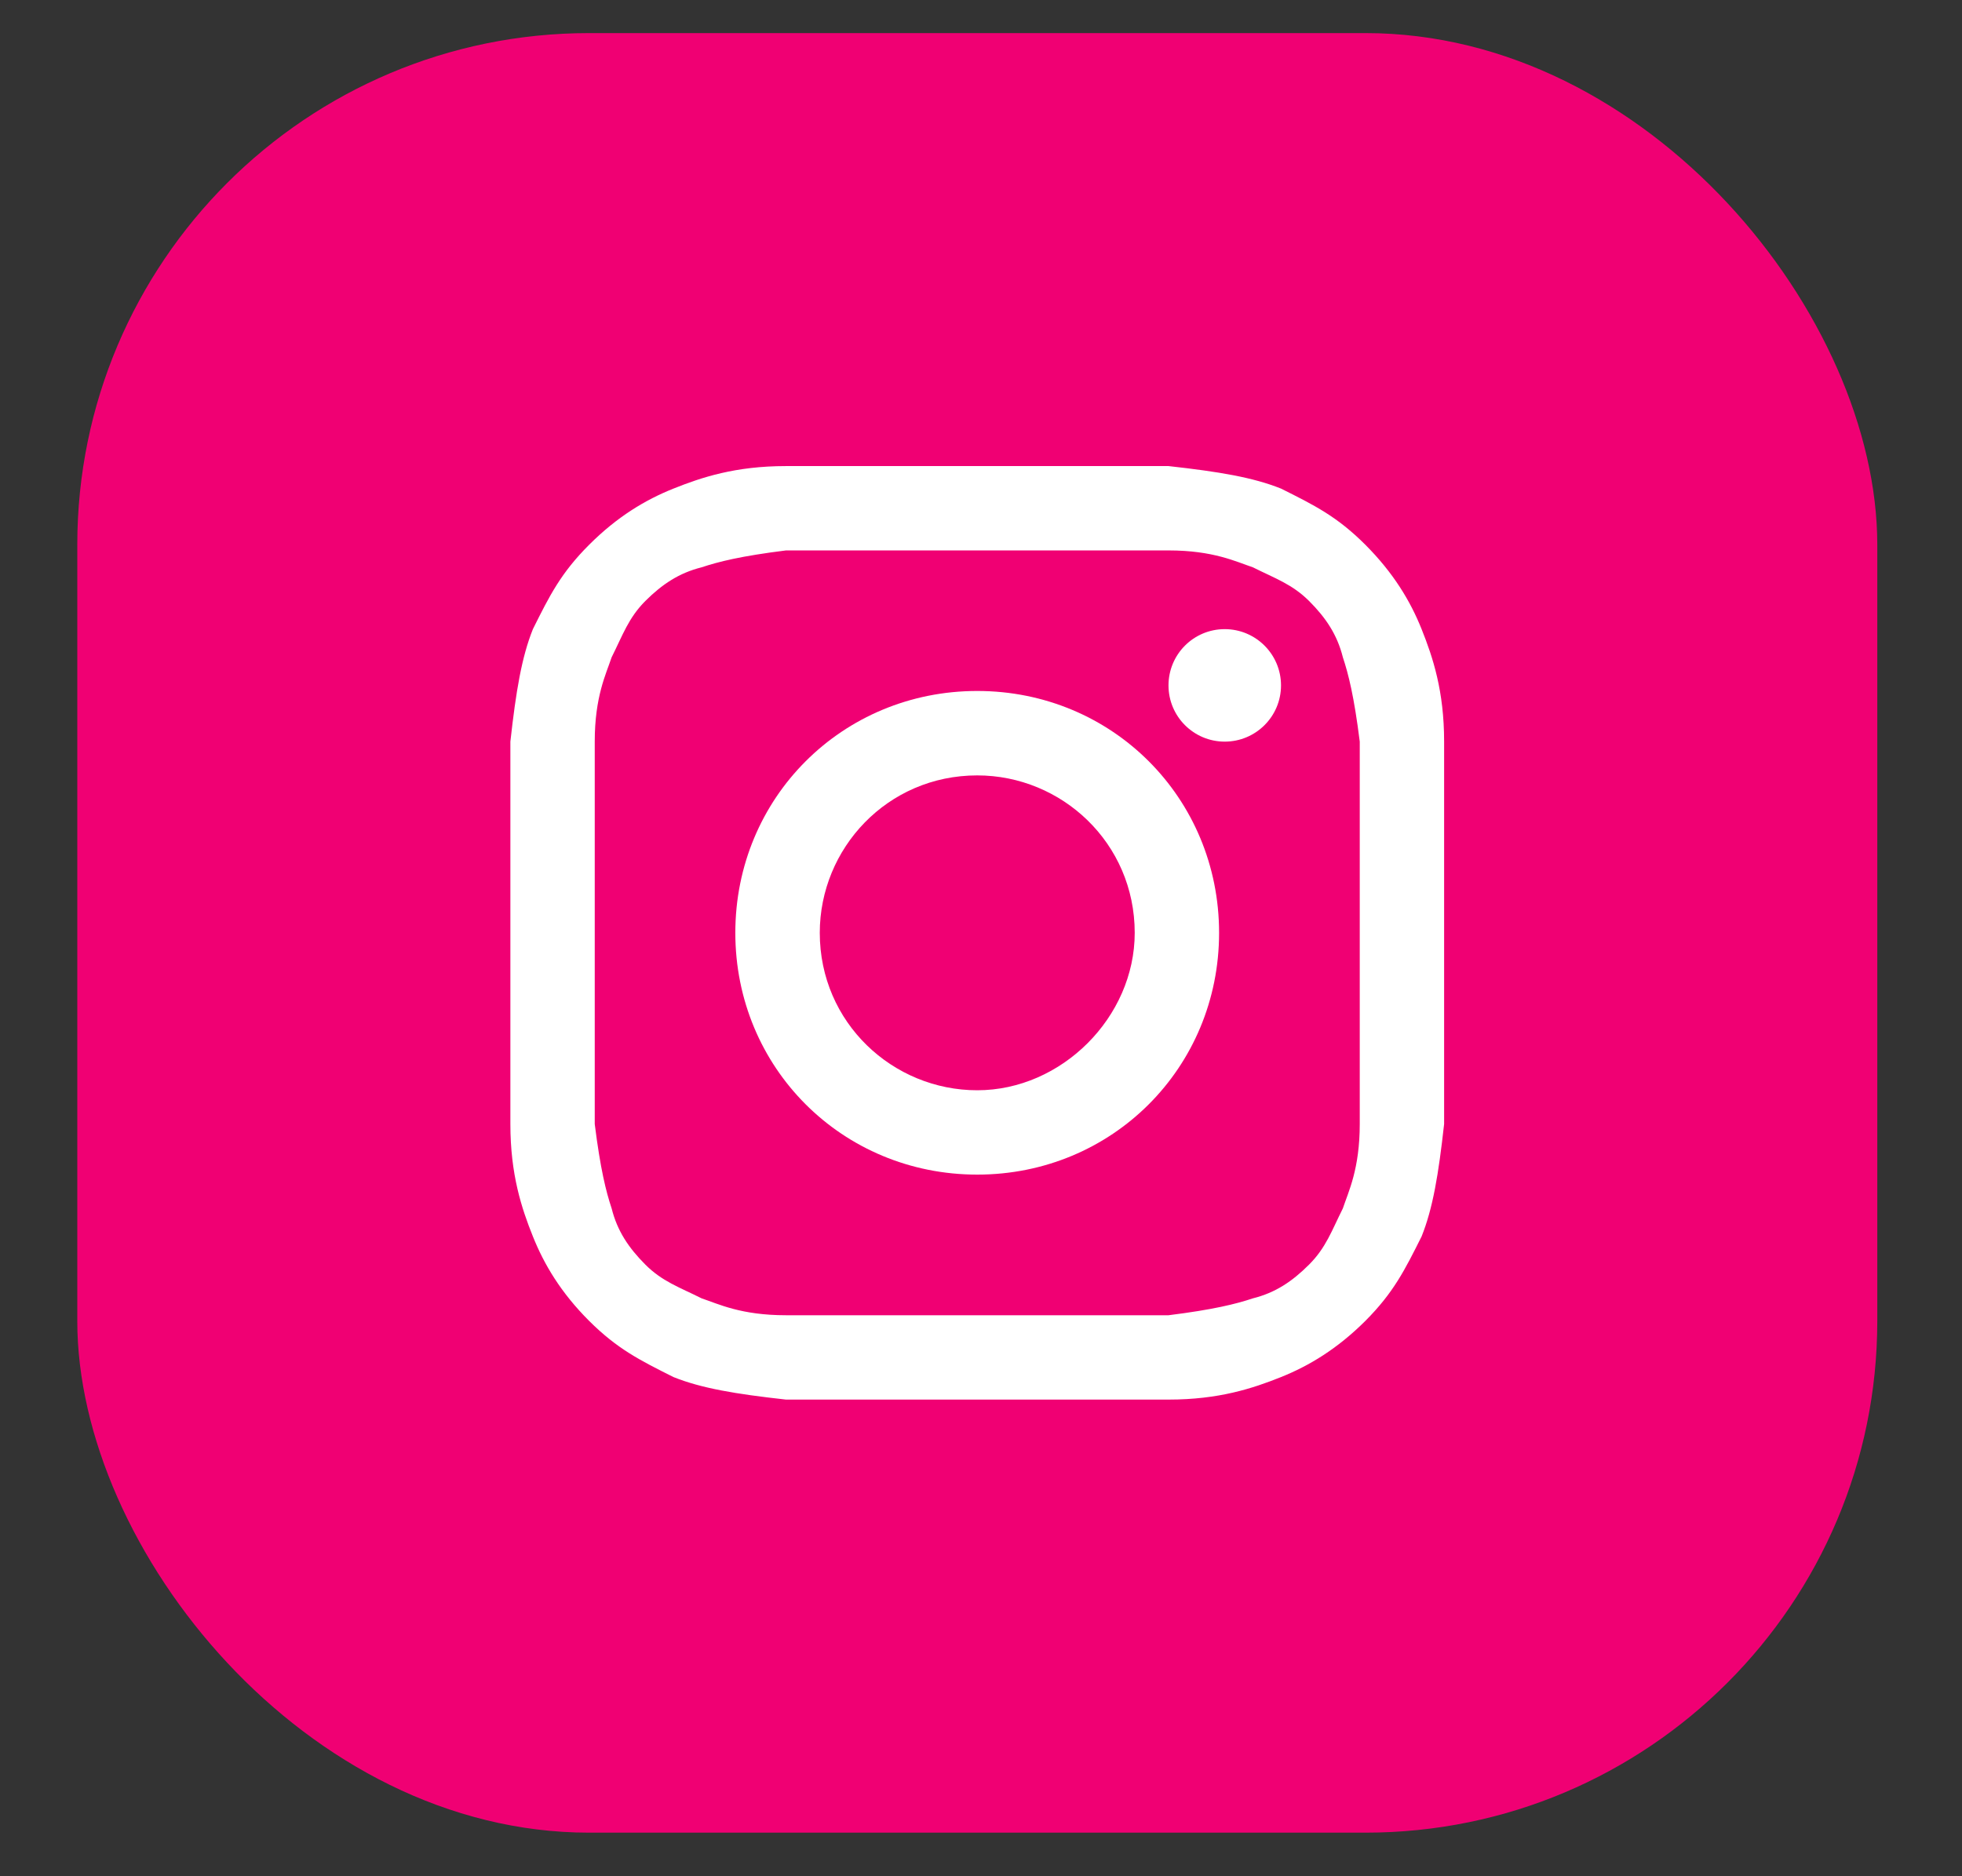
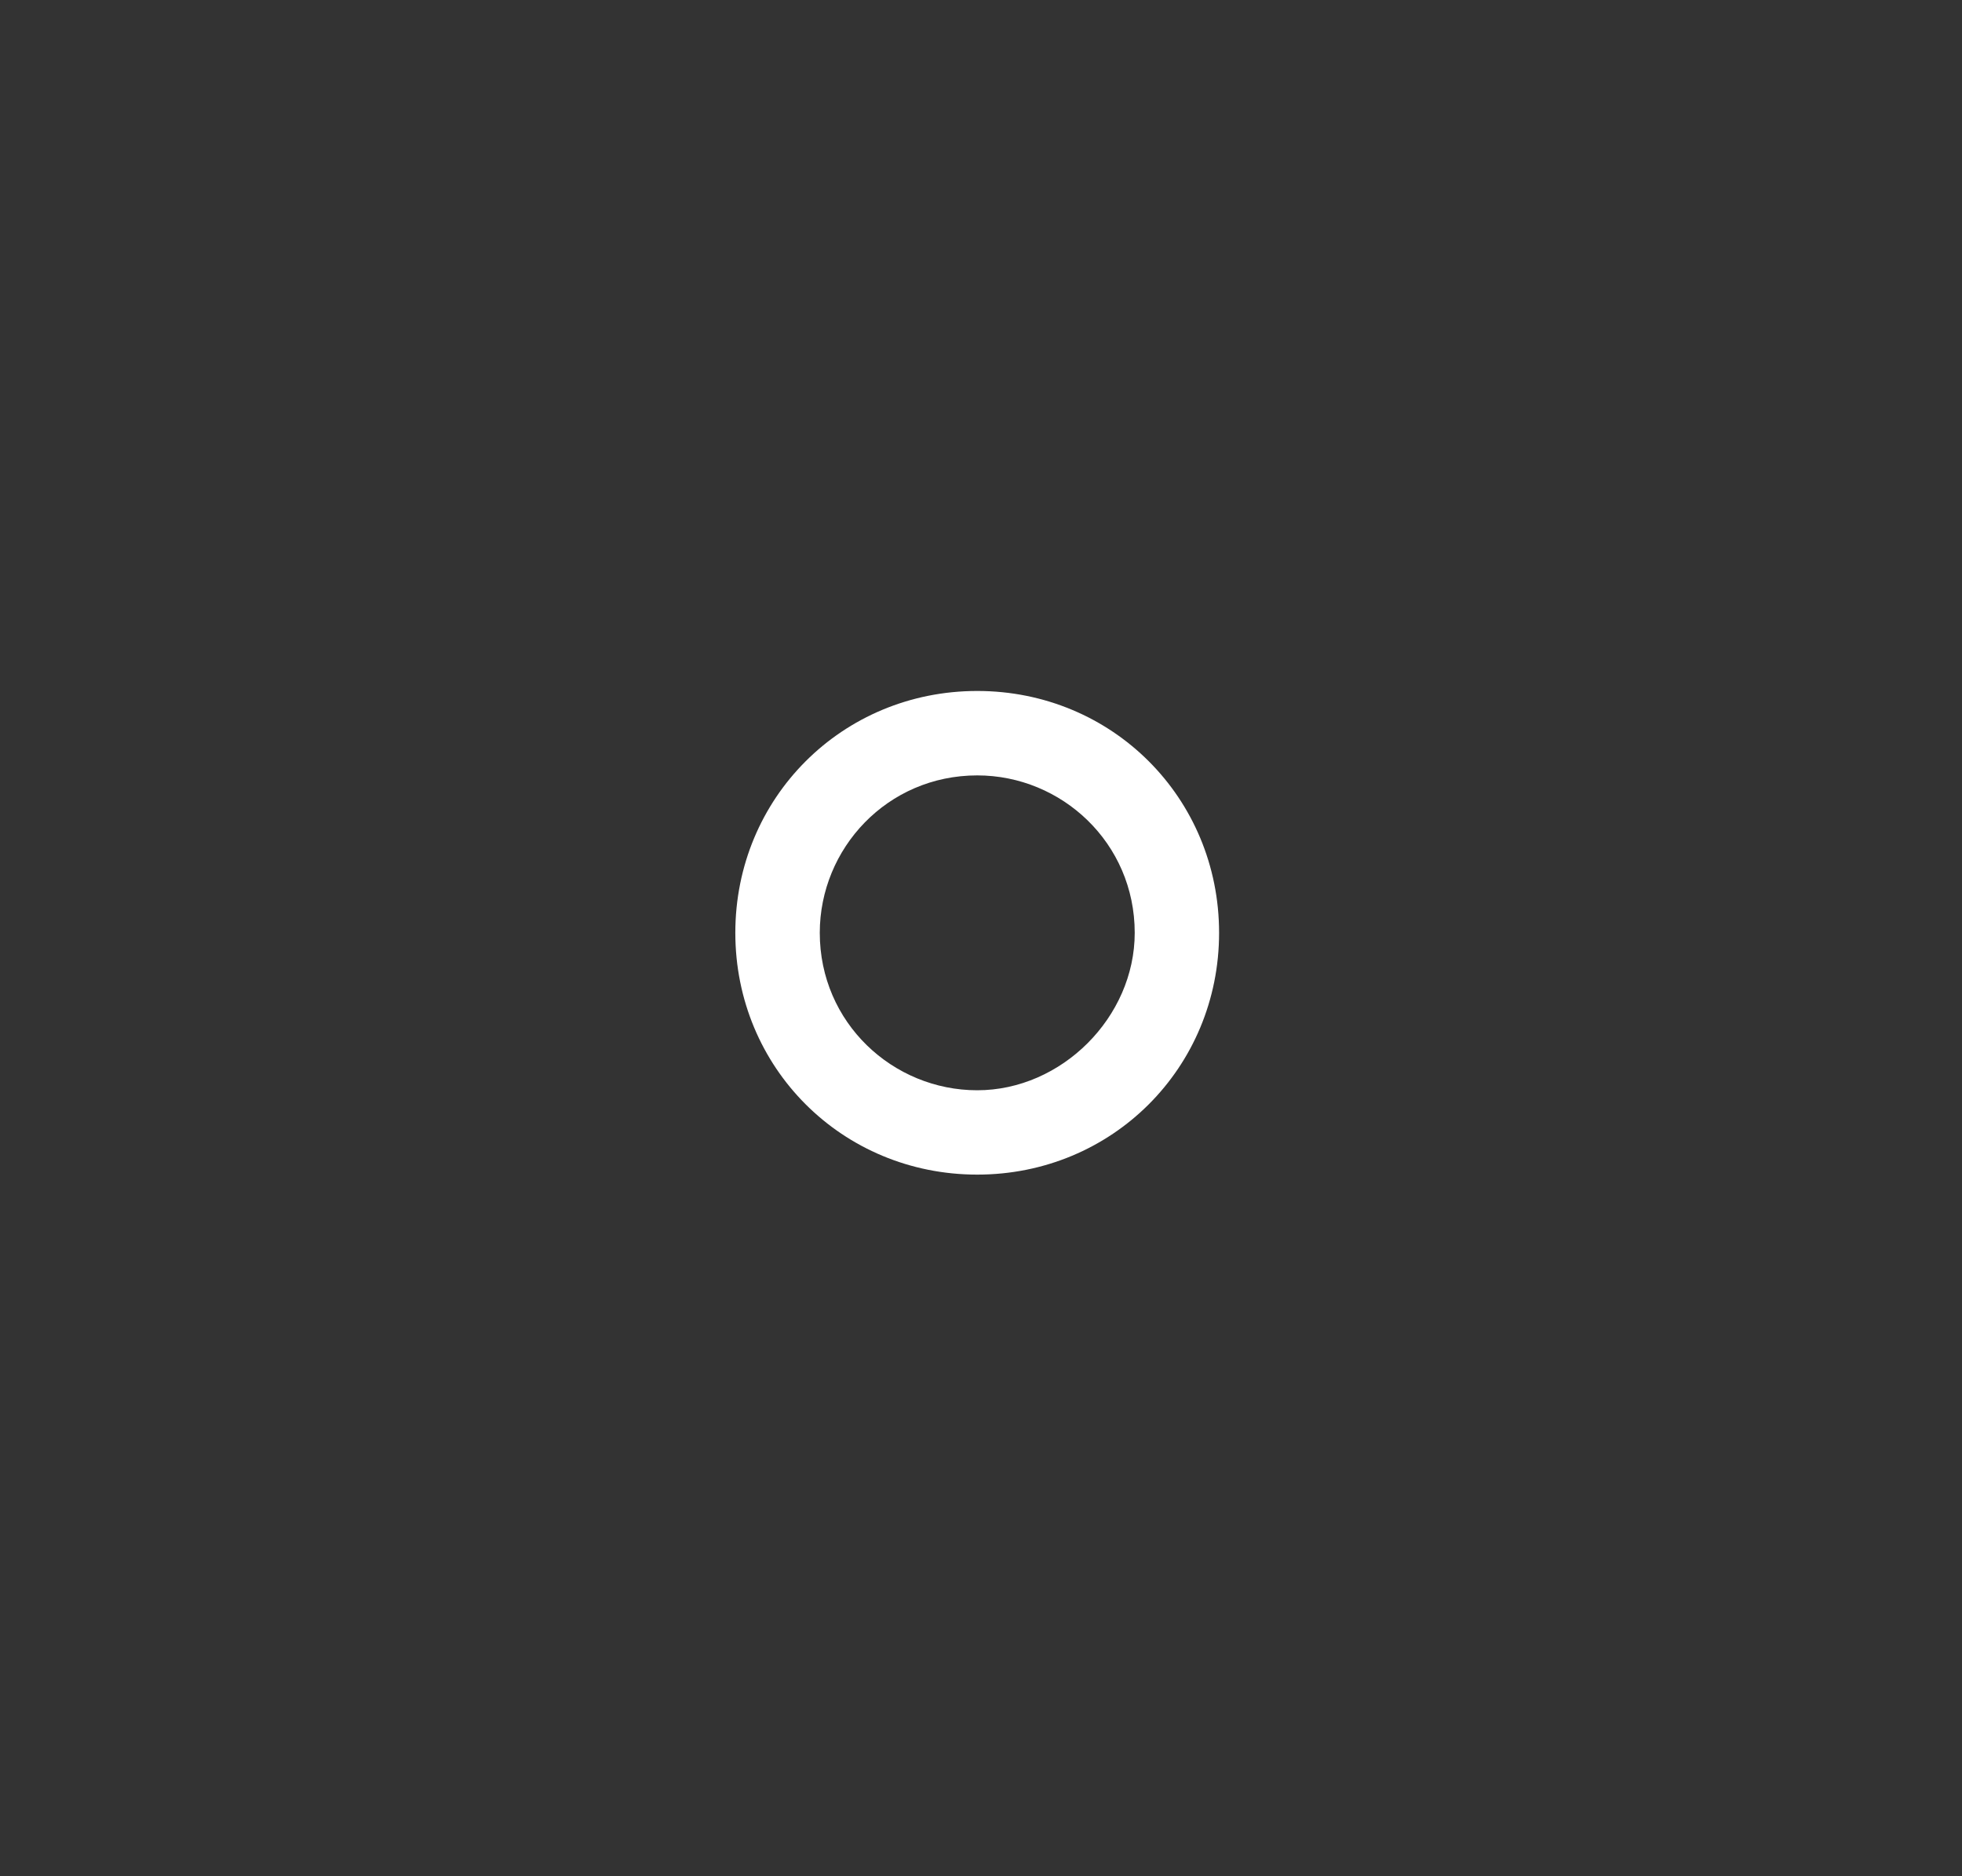
<svg xmlns="http://www.w3.org/2000/svg" width="23" height="22" viewBox="0 0 23 22" fill="none">
  <rect x="0" y="0" width="23" height="22" fill="#333333" stroke="none" />
-   <rect x="0.906" y="0.388" width="21.101" height="21.101" rx="6" fill="#F00073" />
-   <path d="M11.456 6.454C12.906 6.454 13.104 6.454 13.698 6.454C14.225 6.454 14.489 6.586 14.687 6.652C14.951 6.784 15.148 6.85 15.346 7.047C15.544 7.245 15.676 7.443 15.742 7.707C15.808 7.905 15.874 8.168 15.94 8.696C15.94 9.289 15.94 9.421 15.94 10.938C15.94 12.454 15.94 12.586 15.94 13.18C15.94 13.707 15.808 13.971 15.742 14.169C15.61 14.433 15.544 14.63 15.346 14.828C15.148 15.026 14.951 15.158 14.687 15.224C14.489 15.29 14.225 15.356 13.698 15.422C13.104 15.422 12.972 15.422 11.456 15.422C9.939 15.422 9.807 15.422 9.214 15.422C8.686 15.422 8.423 15.29 8.225 15.224C7.961 15.092 7.763 15.026 7.565 14.828C7.368 14.63 7.236 14.433 7.17 14.169C7.104 13.971 7.038 13.707 6.972 13.18C6.972 12.586 6.972 12.454 6.972 10.938C6.972 9.421 6.972 9.289 6.972 8.696C6.972 8.168 7.104 7.905 7.17 7.707C7.302 7.443 7.368 7.245 7.565 7.047C7.763 6.85 7.961 6.718 8.225 6.652C8.423 6.586 8.686 6.52 9.214 6.454C9.807 6.454 10.005 6.454 11.456 6.454ZM11.456 5.465C9.939 5.465 9.807 5.465 9.214 5.465C8.62 5.465 8.225 5.597 7.895 5.729C7.565 5.861 7.236 6.058 6.906 6.388C6.576 6.718 6.444 6.981 6.247 7.377C6.115 7.707 6.049 8.102 5.983 8.696C5.983 9.289 5.983 9.487 5.983 10.938C5.983 12.454 5.983 12.586 5.983 13.18C5.983 13.773 6.115 14.169 6.247 14.498C6.379 14.828 6.576 15.158 6.906 15.488C7.236 15.817 7.5 15.949 7.895 16.147C8.225 16.279 8.62 16.345 9.214 16.411C9.807 16.411 10.005 16.411 11.456 16.411C12.906 16.411 13.104 16.411 13.698 16.411C14.291 16.411 14.687 16.279 15.017 16.147C15.346 16.015 15.676 15.817 16.006 15.488C16.335 15.158 16.467 14.894 16.665 14.498C16.797 14.169 16.863 13.773 16.929 13.18C16.929 12.586 16.929 12.389 16.929 10.938C16.929 9.487 16.929 9.289 16.929 8.696C16.929 8.102 16.797 7.707 16.665 7.377C16.533 7.047 16.335 6.718 16.006 6.388C15.676 6.058 15.412 5.926 15.017 5.729C14.687 5.597 14.291 5.531 13.698 5.465C13.104 5.465 12.972 5.465 11.456 5.465Z" fill="white" />
  <path d="M11.456 8.102C9.873 8.102 8.62 9.355 8.62 10.938C8.62 12.52 9.873 13.773 11.456 13.773C13.038 13.773 14.291 12.52 14.291 10.938C14.291 9.355 13.038 8.102 11.456 8.102ZM11.456 12.784C10.467 12.784 9.61 11.993 9.61 10.938C9.61 9.949 10.401 9.092 11.456 9.092C12.445 9.092 13.302 9.883 13.302 10.938C13.302 11.927 12.445 12.784 11.456 12.784Z" fill="white" />
-   <path d="M14.357 8.696C14.721 8.696 15.017 8.401 15.017 8.037C15.017 7.672 14.721 7.377 14.357 7.377C13.993 7.377 13.698 7.672 13.698 8.037C13.698 8.401 13.993 8.696 14.357 8.696Z" fill="white" />
</svg>